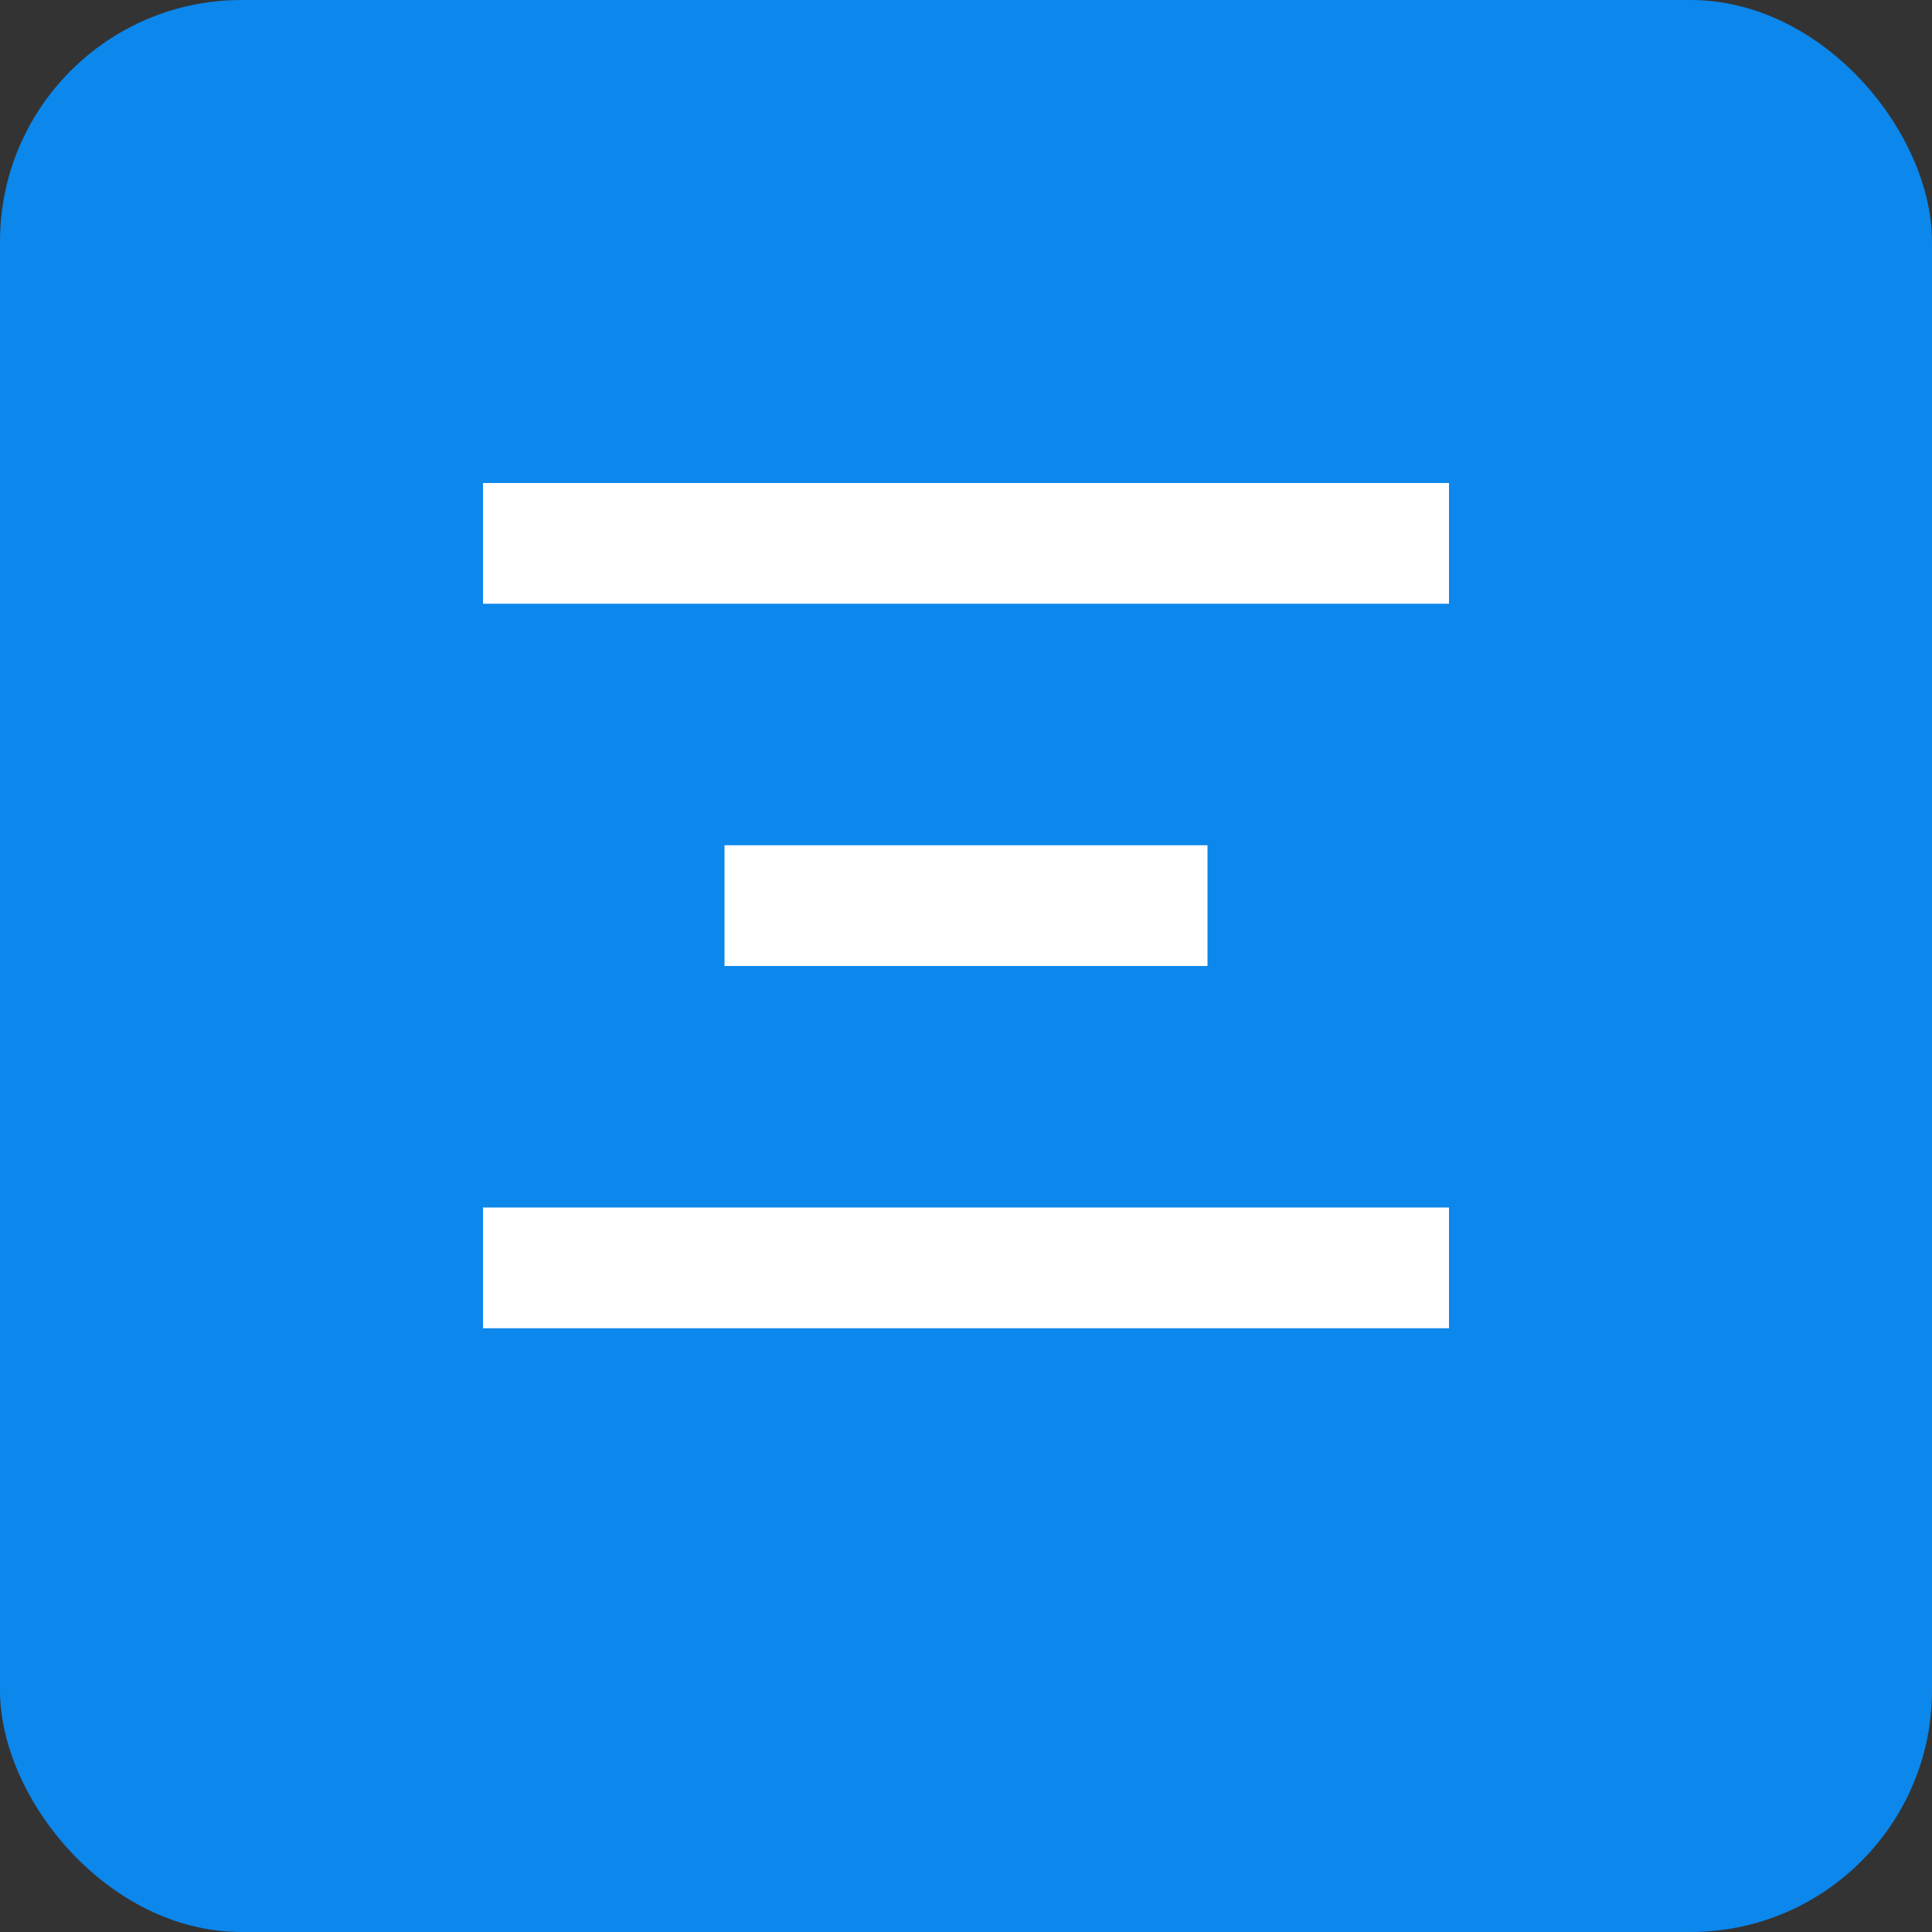
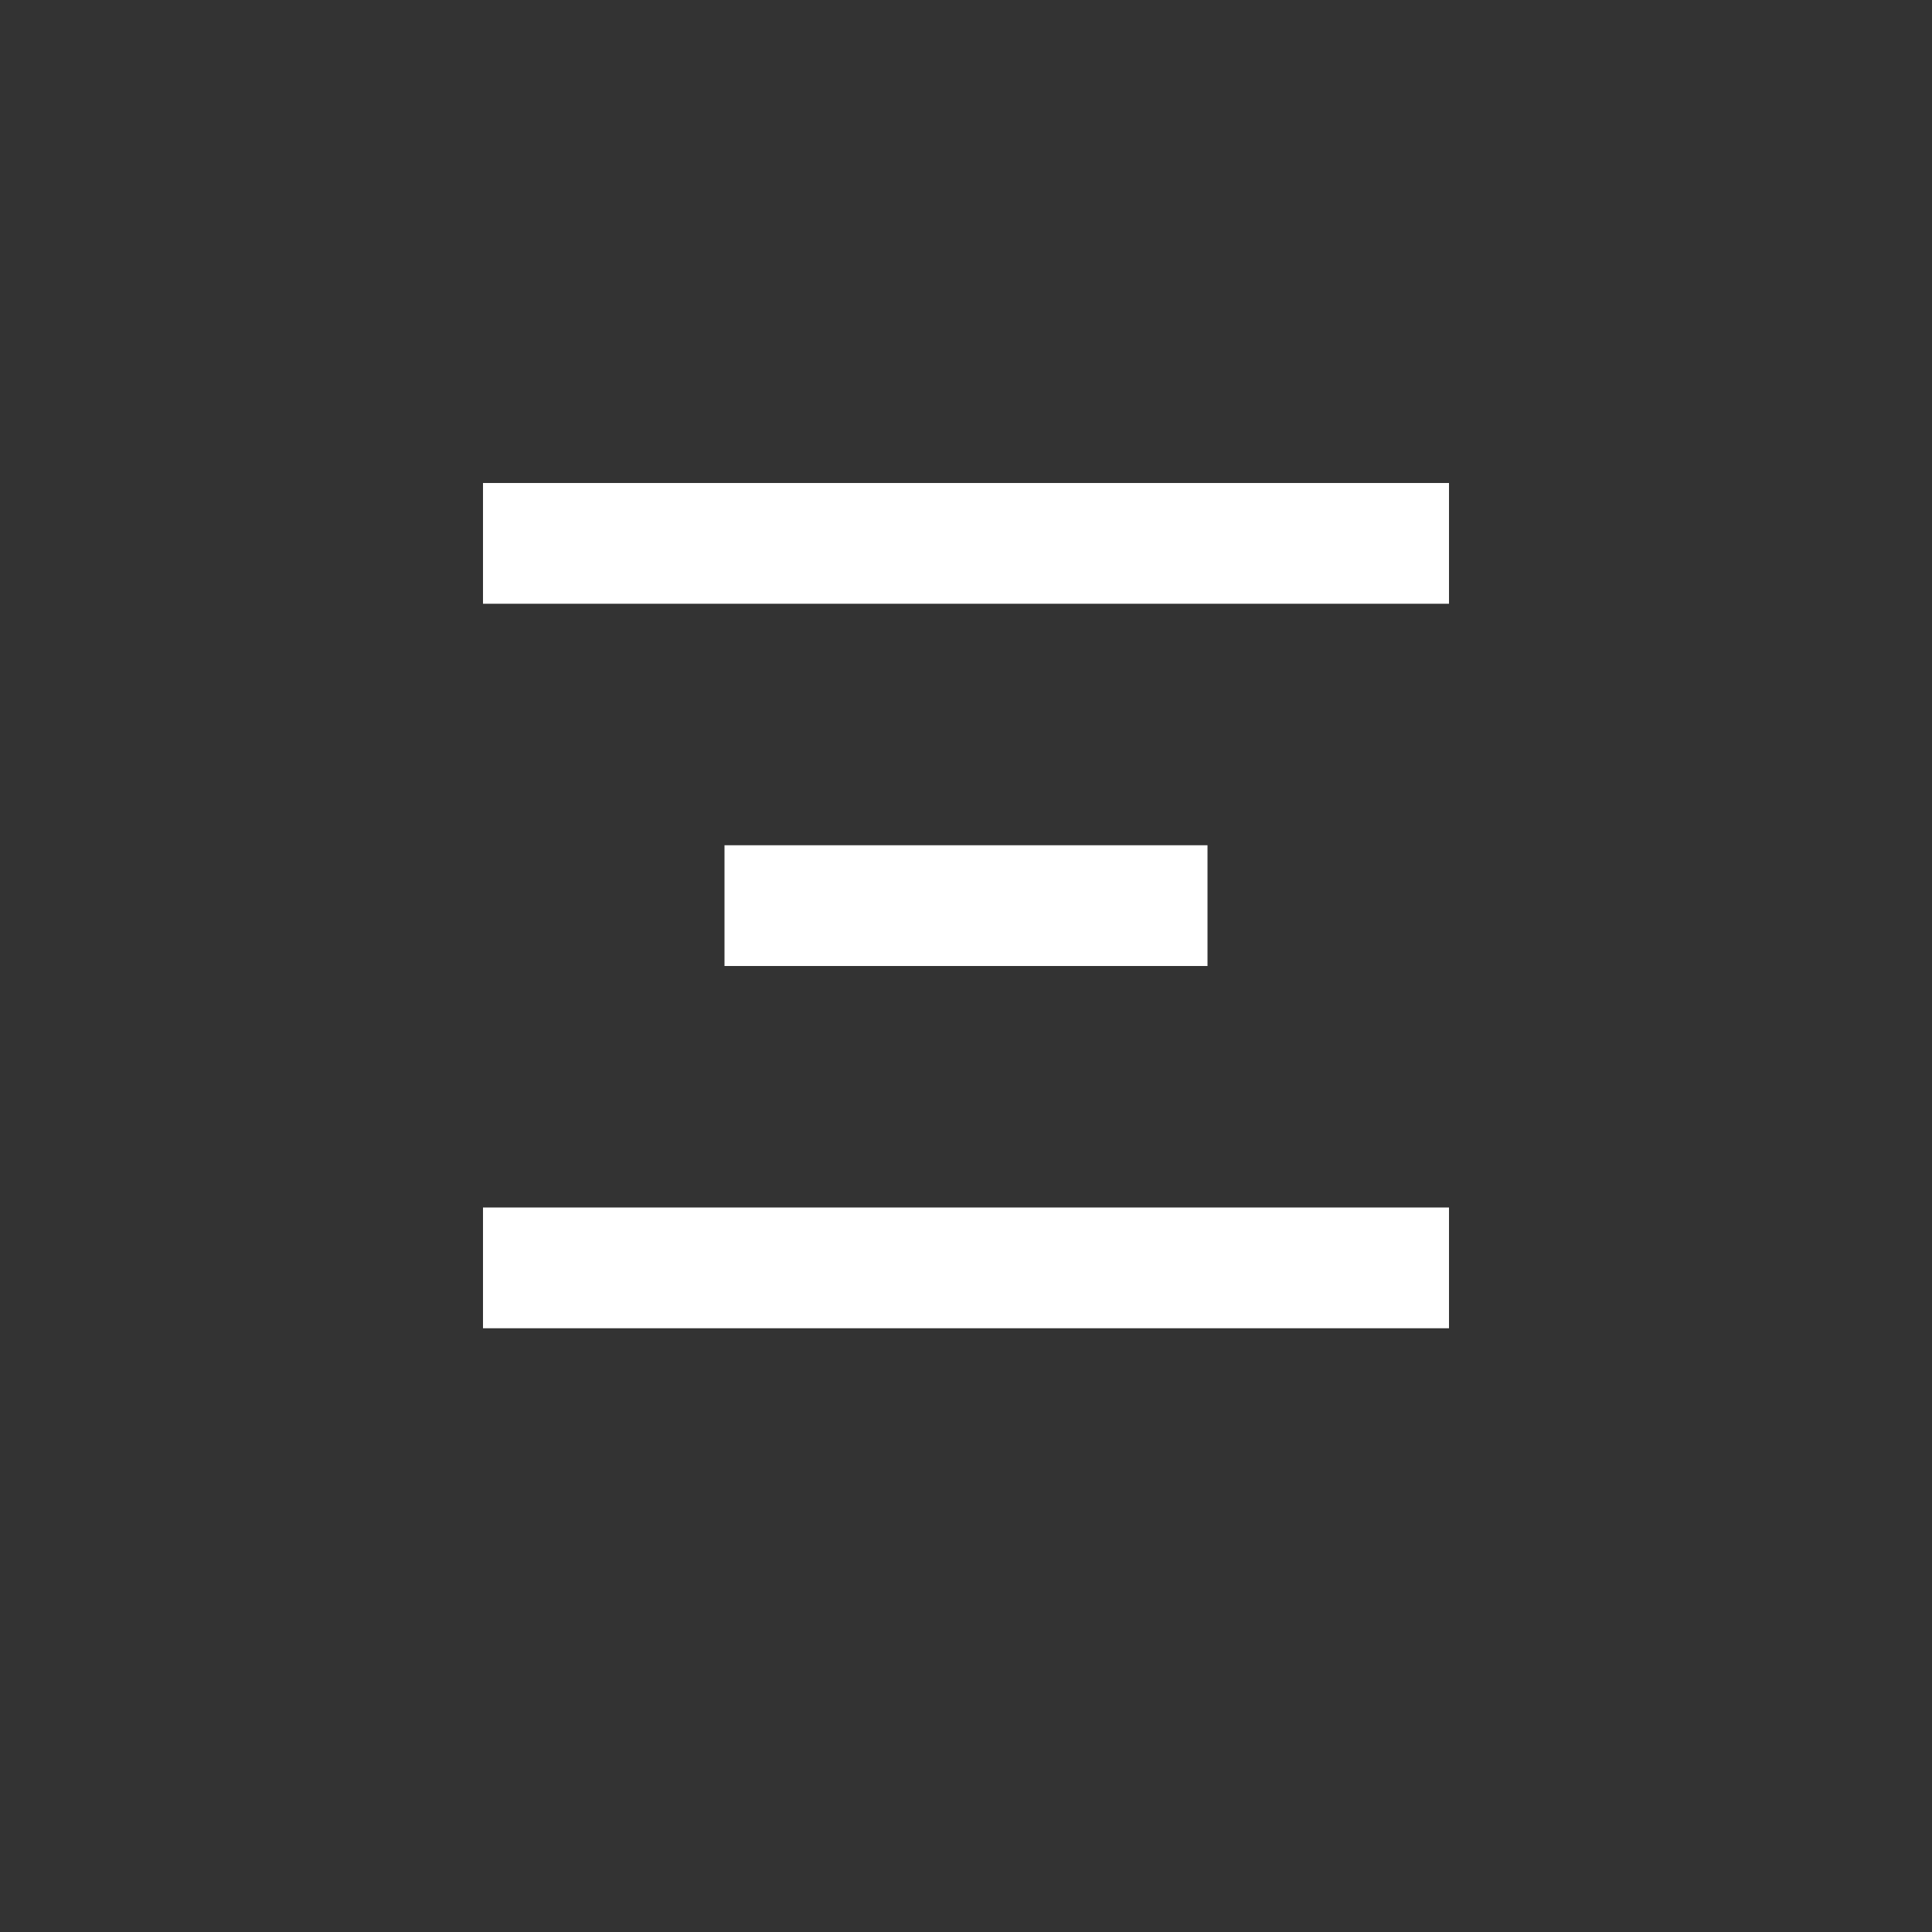
<svg xmlns="http://www.w3.org/2000/svg" width="32" height="32" viewBox="0 0 32 32" fill="none">
  <rect x="0" y="0" width="32" height="32" fill="#333333" stroke="none" />
-   <rect width="32" height="32" rx="4" fill="#0c87eb" />
  <path d="M8 8H24V10H8V8ZM12 14H20V16H12V14ZM8 20H24V22H8V20Z" fill="white" />
</svg>